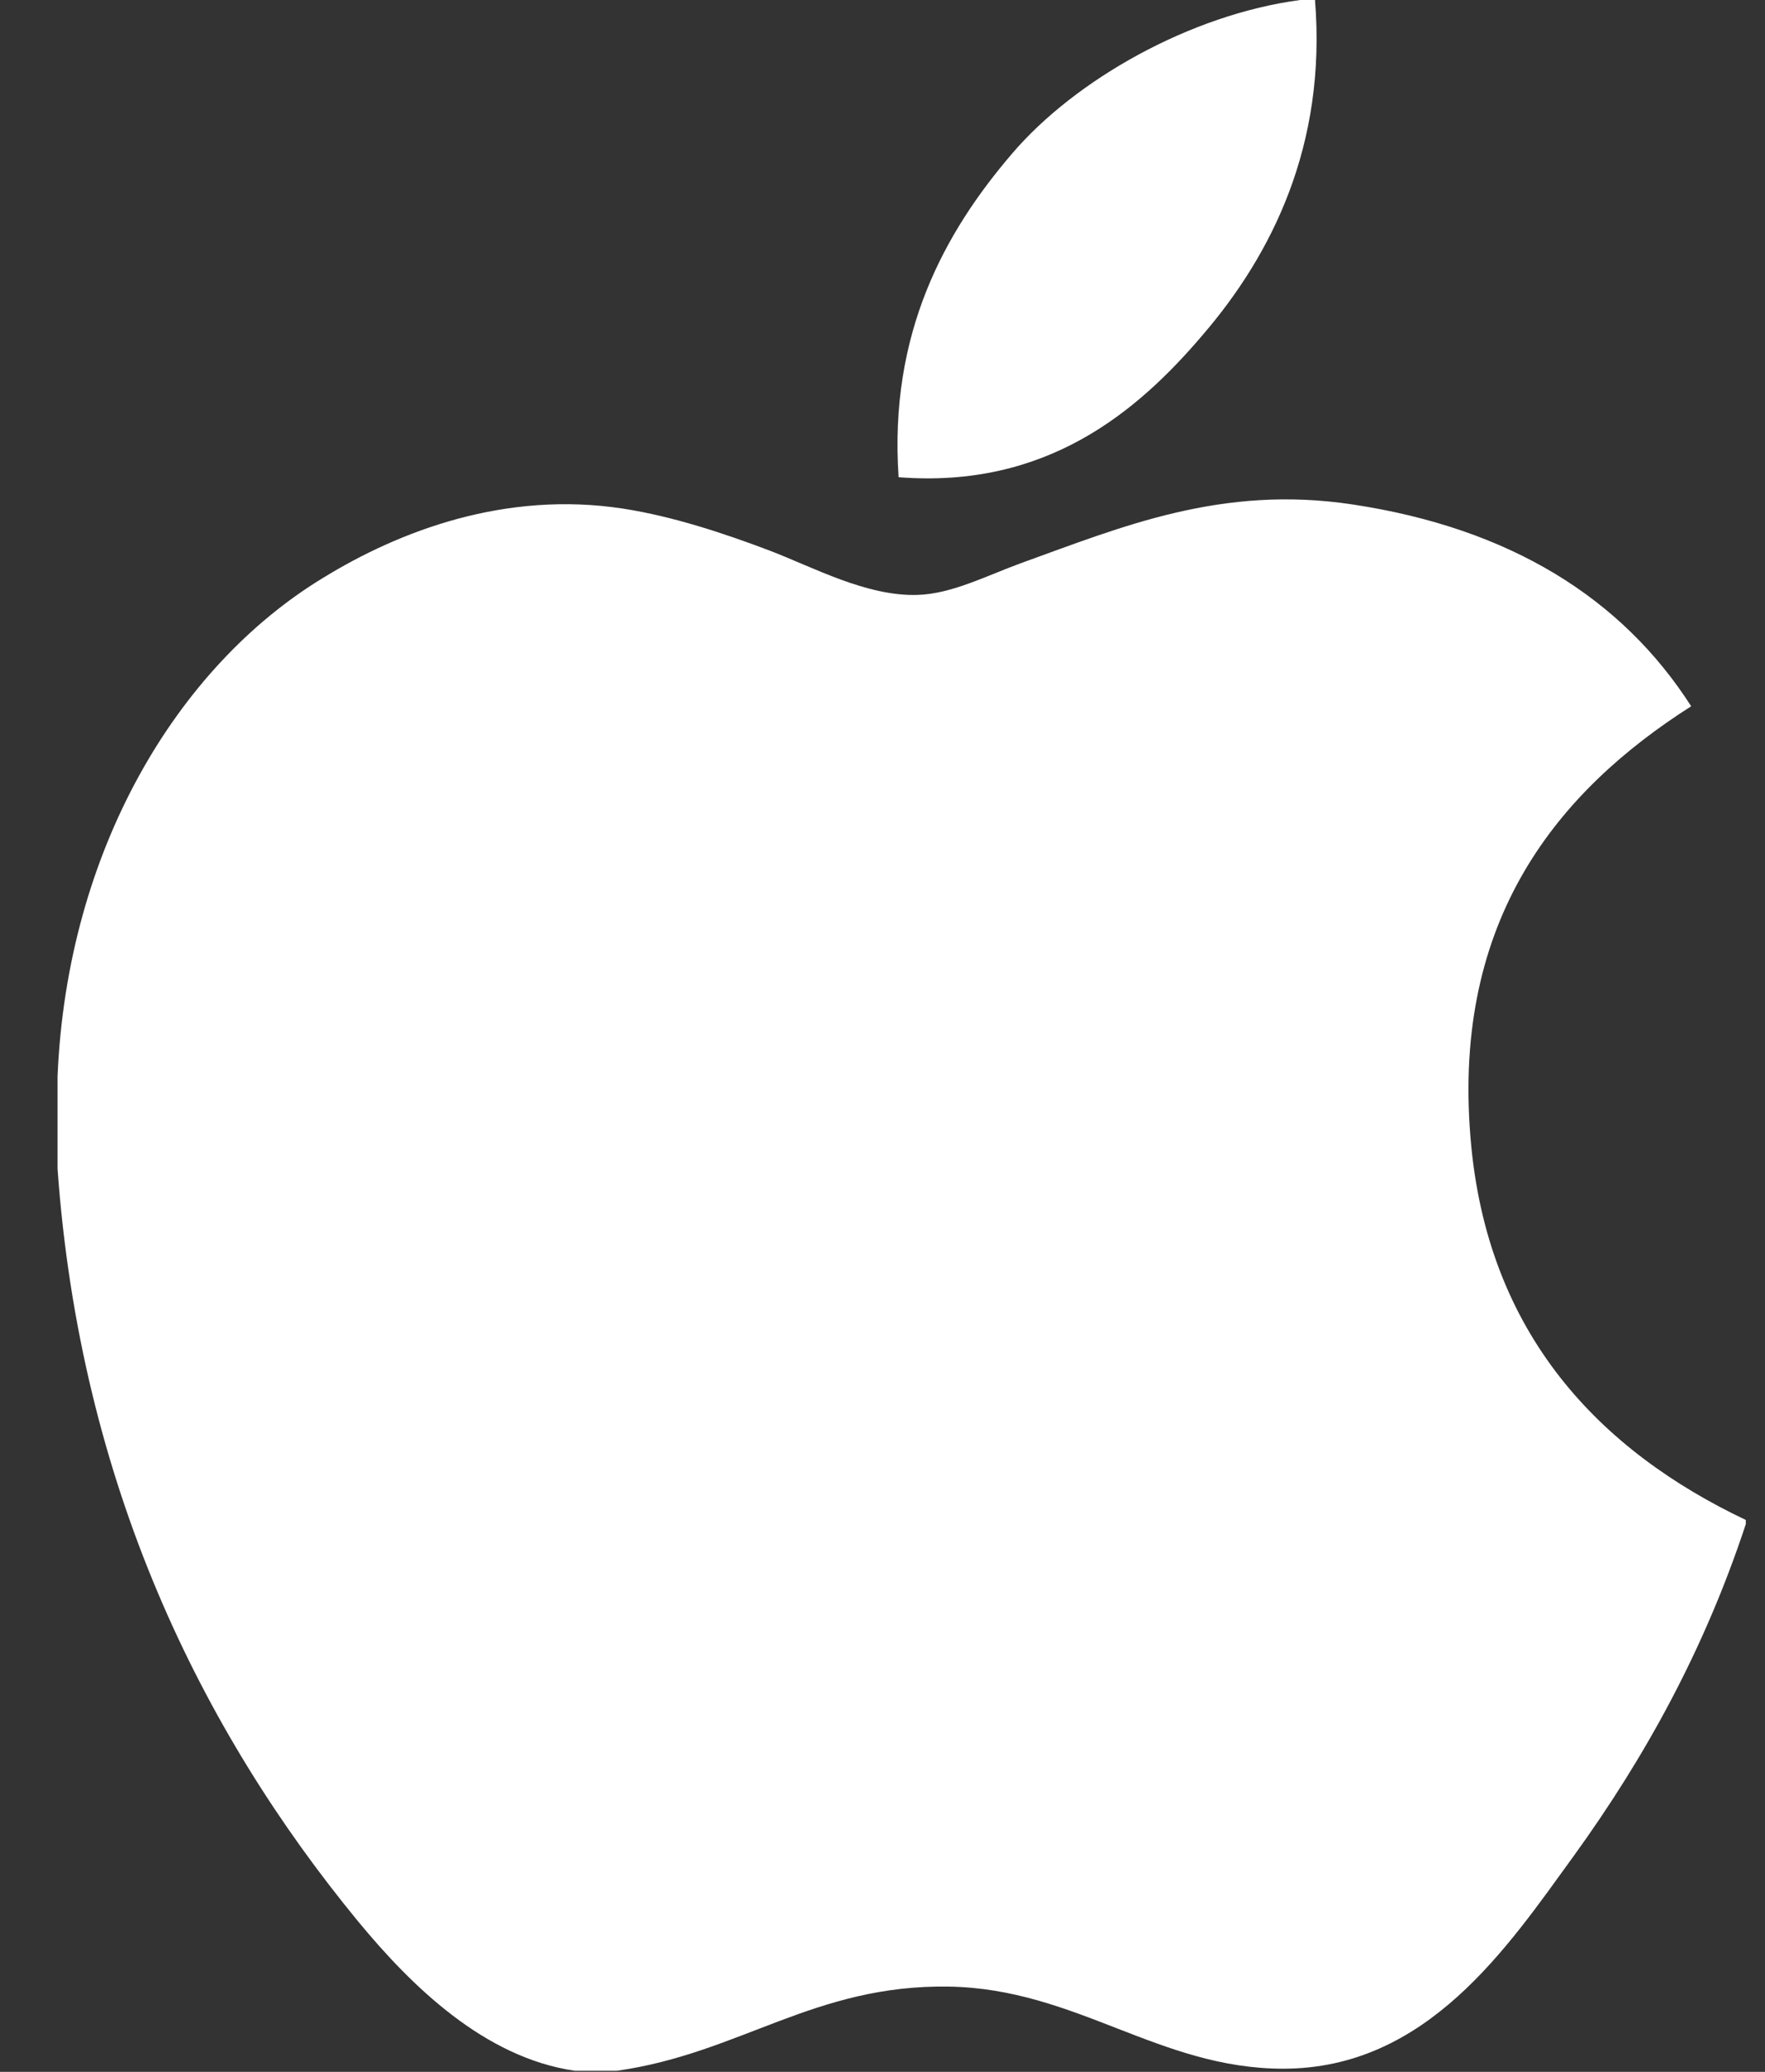
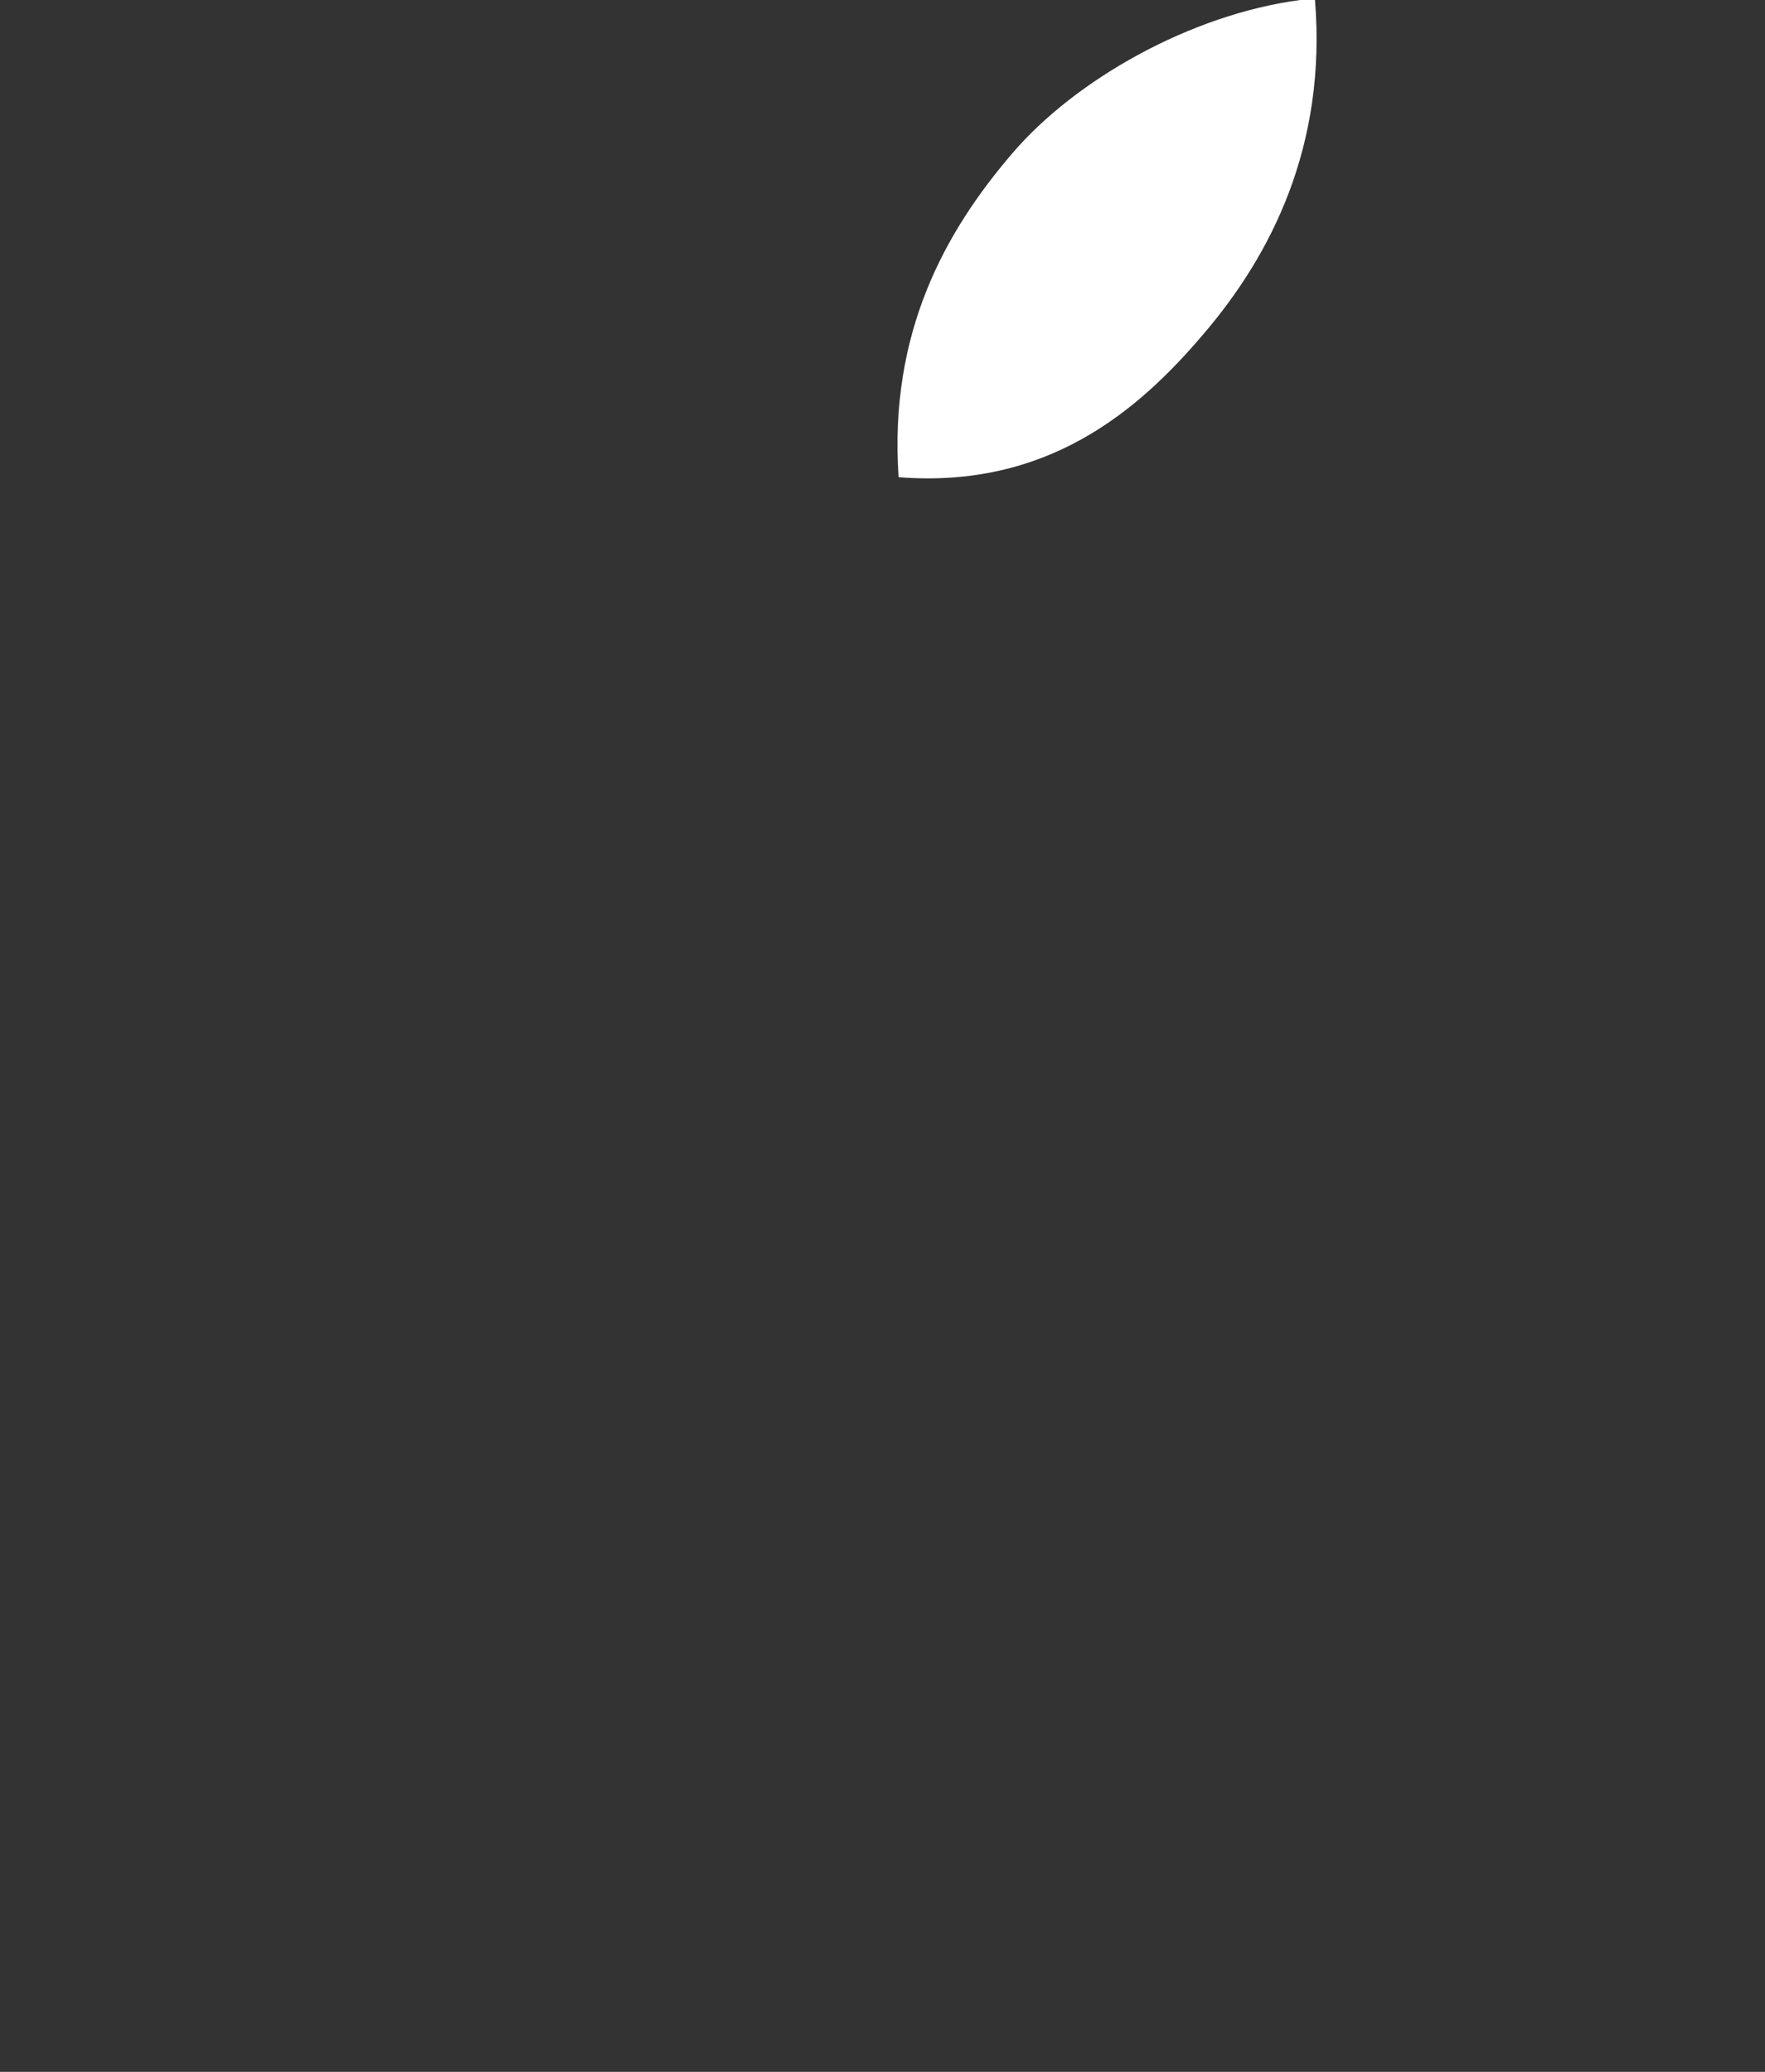
<svg xmlns="http://www.w3.org/2000/svg" width="23" height="27" viewBox="0 0 23 27" fill="none">
  <rect x="0" y="0" width="23" height="27" fill="#333333" stroke="none" />
  <path d="M16.944 0C17.007 0 17.07 0 17.136 0C17.29 1.903 16.564 3.325 15.681 4.355C14.815 5.377 13.628 6.369 11.71 6.219C11.582 4.343 12.31 3.026 13.191 1.999C14.009 1.042 15.508 0.19 16.944 0Z" fill="white" />
-   <path d="M22.75 19.808C22.75 19.827 22.75 19.844 22.75 19.862C22.211 21.495 21.442 22.894 20.503 24.193C19.647 25.372 18.597 26.959 16.722 26.959C15.102 26.959 14.026 25.917 12.366 25.889C10.61 25.86 9.644 26.759 8.039 26.986C7.855 26.986 7.671 26.986 7.491 26.986C6.312 26.815 5.361 25.881 4.667 25.04C2.623 22.554 1.044 19.343 0.75 15.233C0.75 14.83 0.75 14.429 0.75 14.026C0.874 11.085 2.303 8.693 4.203 7.535C5.205 6.918 6.584 6.393 8.118 6.628C8.776 6.73 9.448 6.955 10.037 7.178C10.595 7.392 11.293 7.773 11.954 7.753C12.402 7.74 12.847 7.506 13.299 7.341C14.621 6.864 15.918 6.316 17.626 6.574C19.68 6.884 21.137 7.796 22.038 9.204C20.301 10.31 18.927 11.976 19.162 14.821C19.37 17.405 20.873 18.917 22.75 19.808Z" fill="white" />
</svg>